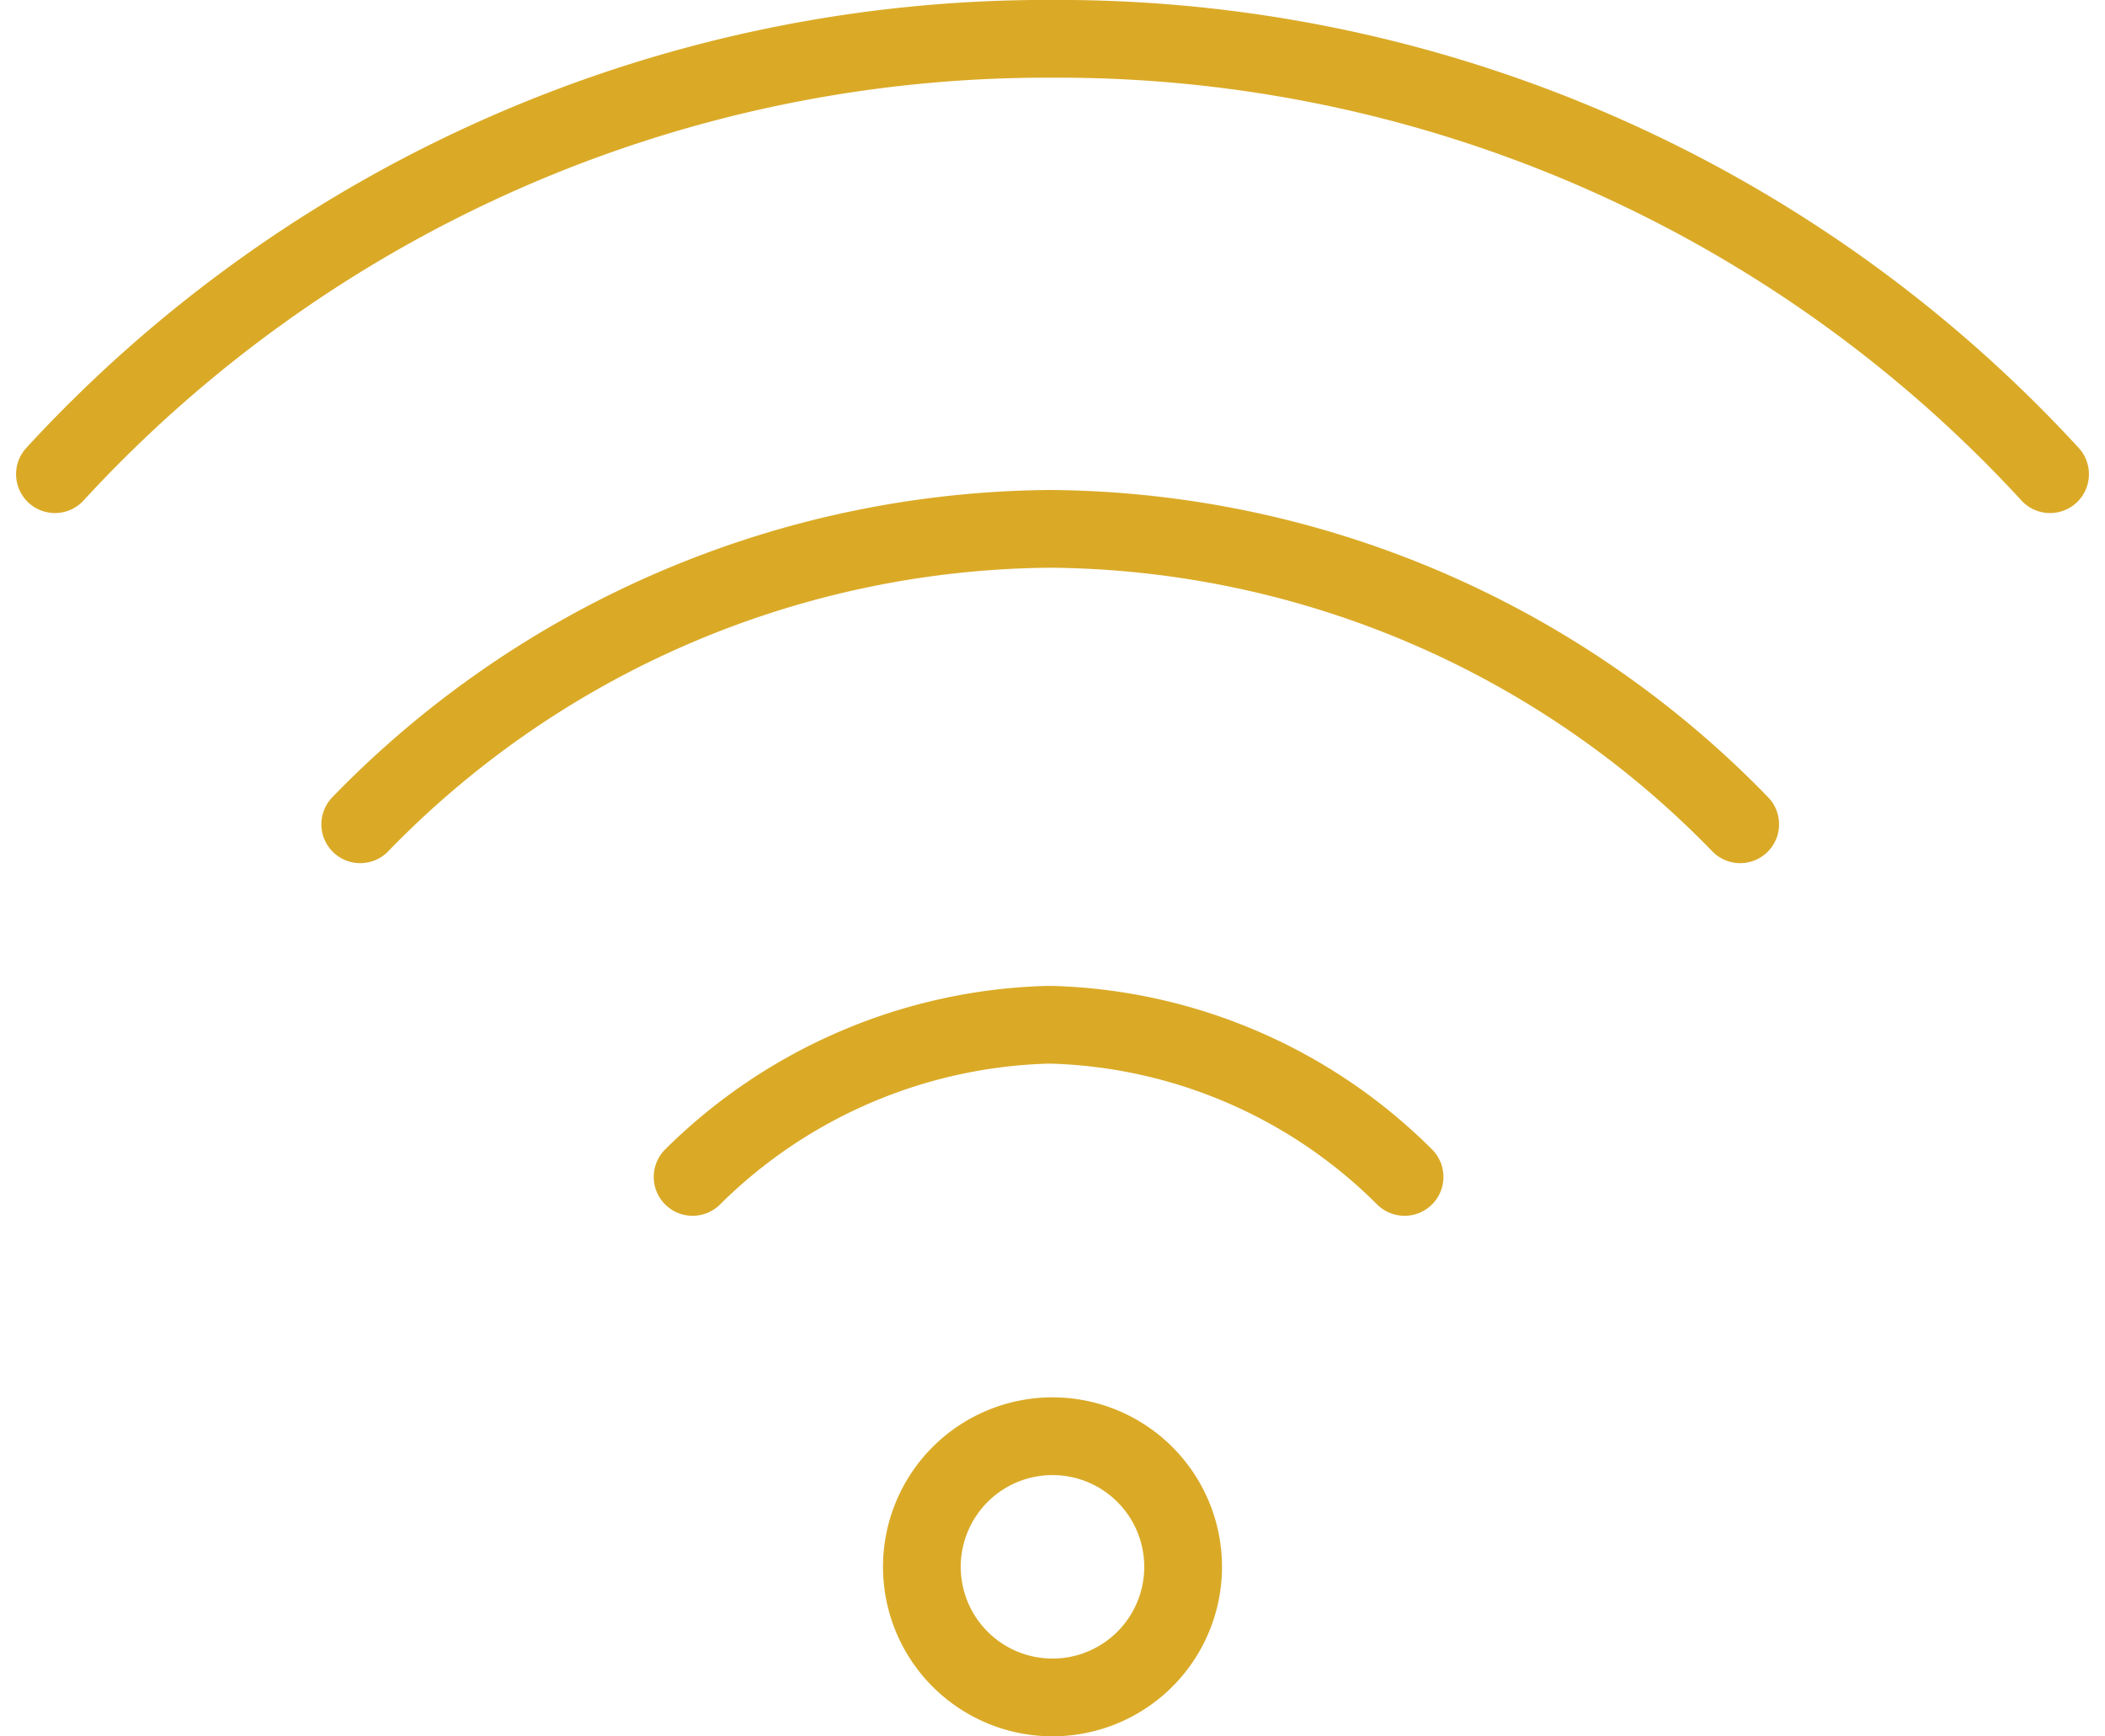
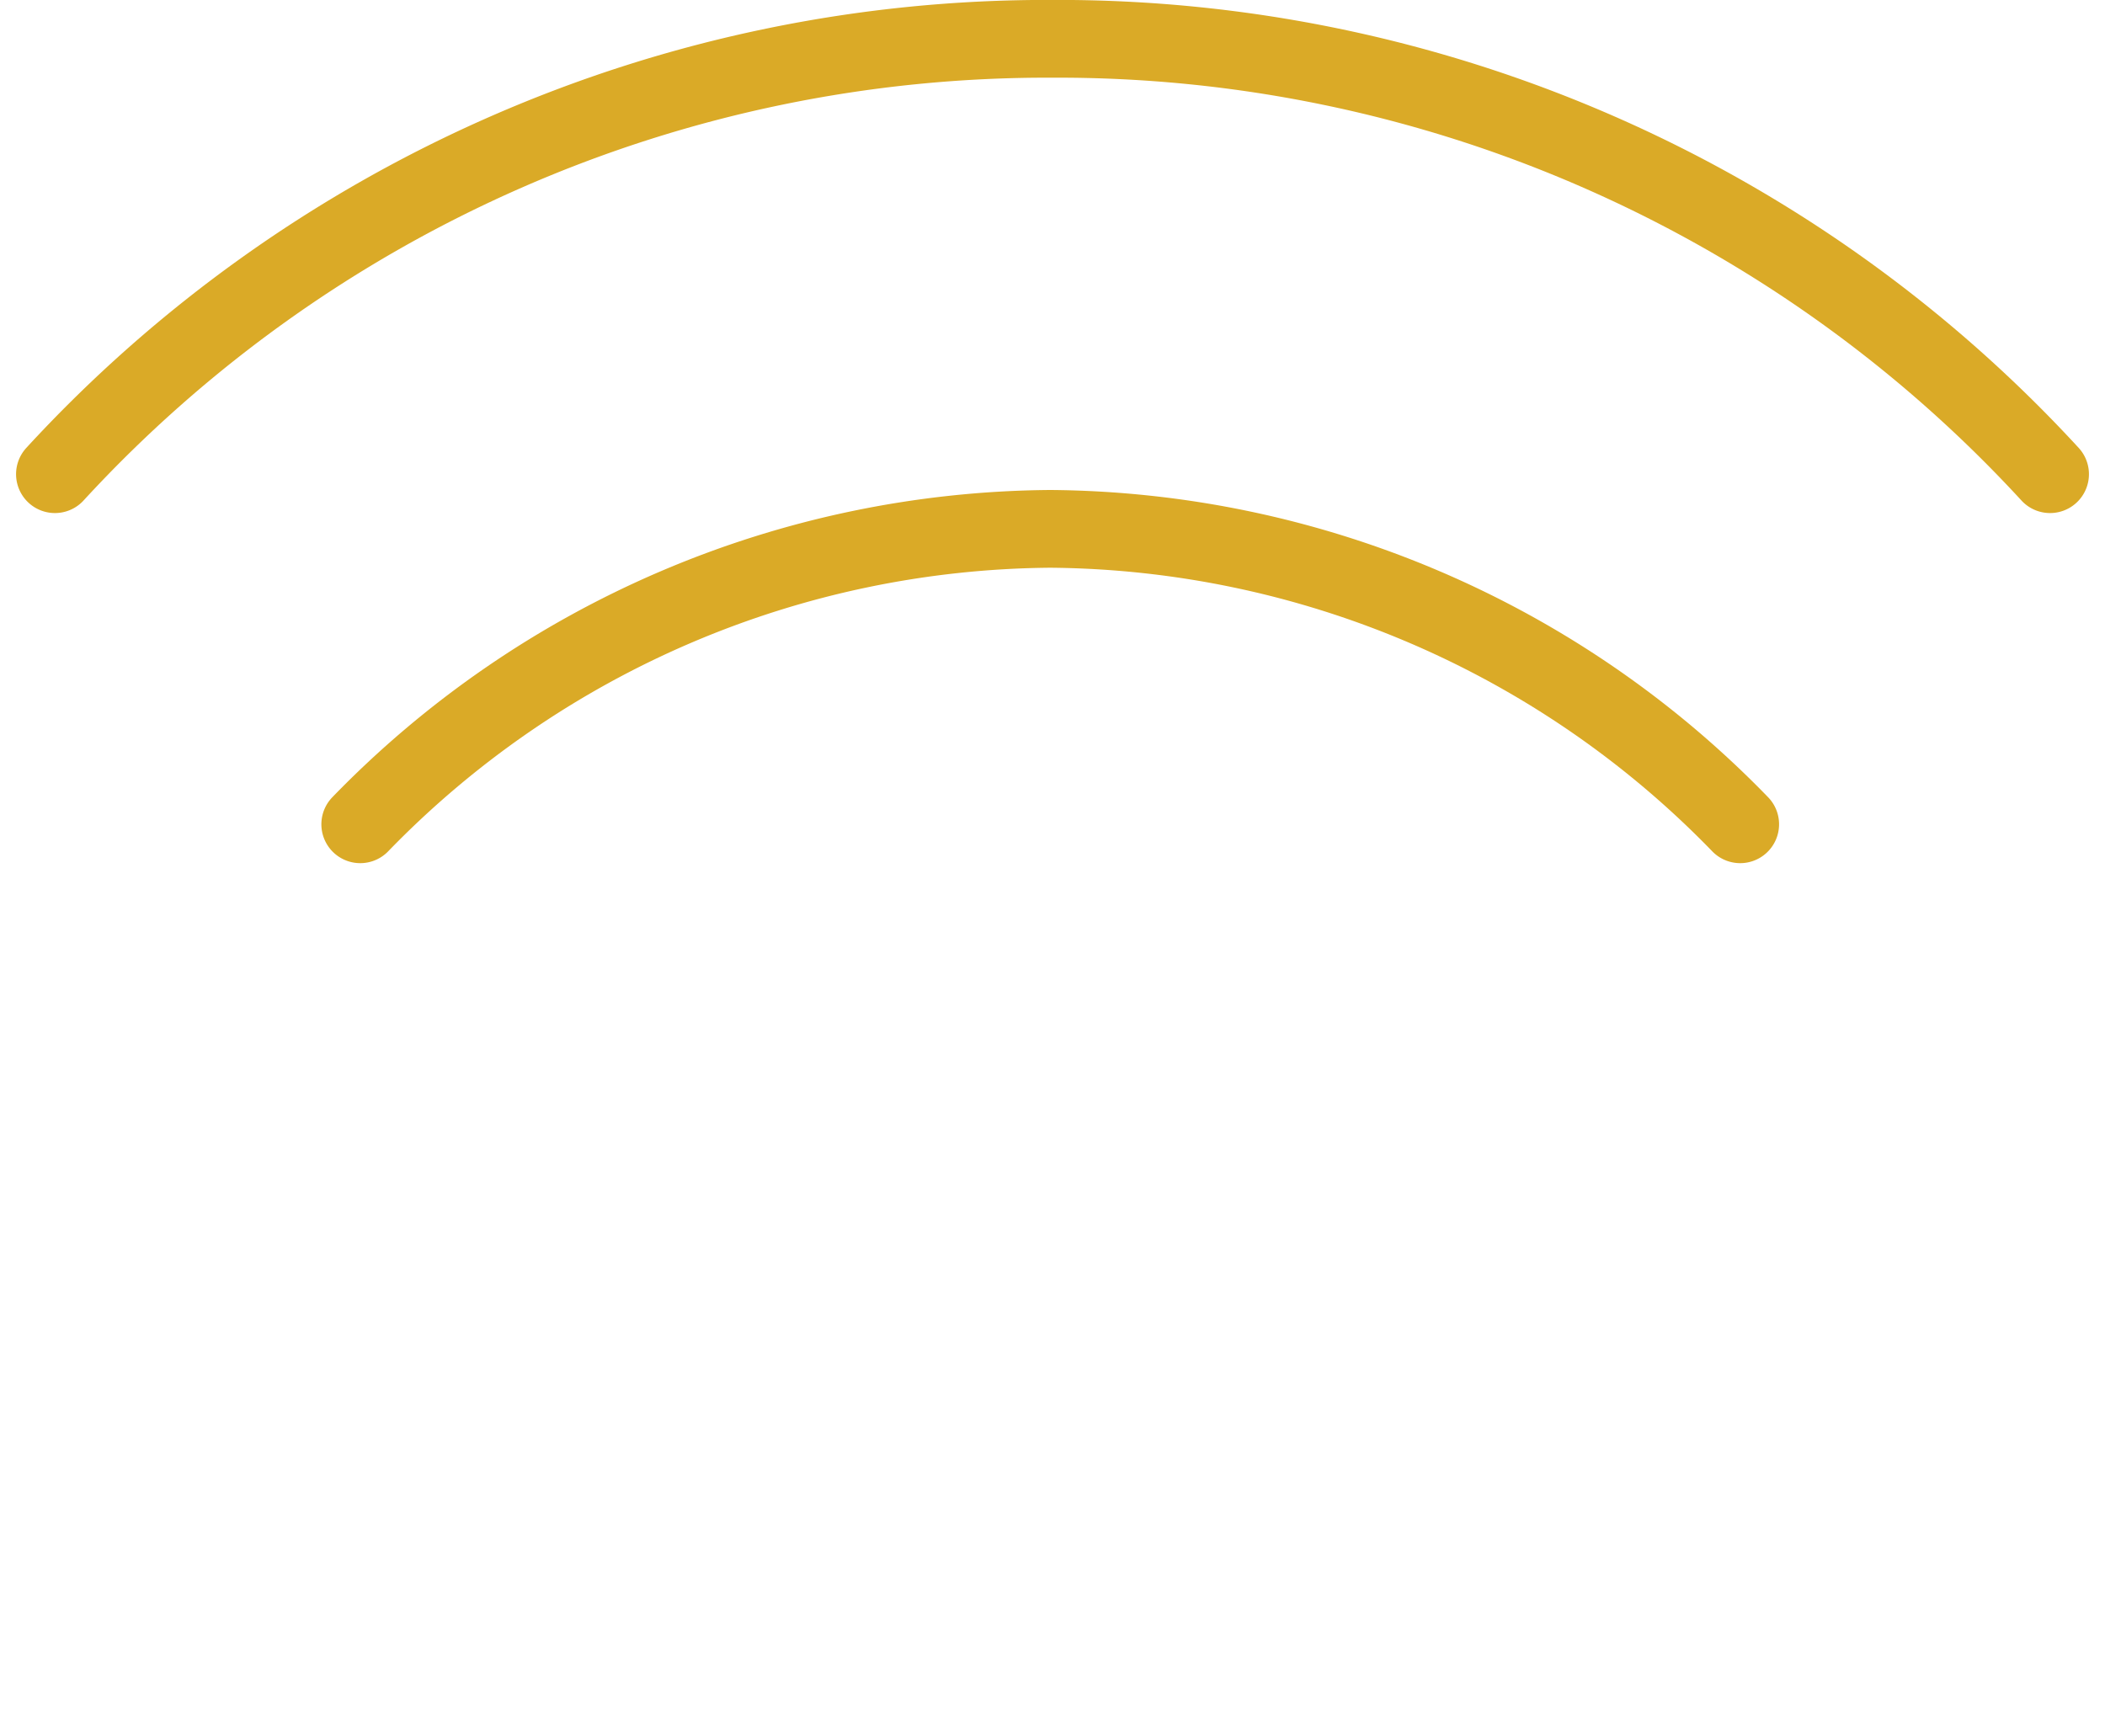
<svg xmlns="http://www.w3.org/2000/svg" width="40.61" height="33.5" viewBox="0 0 40.61 33.5">
  <g id="Group_12494" data-name="Group 12494" transform="translate(1.06 0.75)">
-     <path id="path2127" d="M-24.147,0a2.52,2.52,0,0,1,2.52,2.52,2.52,2.52,0,0,1-2.52,2.52,2.52,2.52,0,0,1-2.52-2.52A2.52,2.52,0,0,1-24.147,0" transform="translate(43.392 26.961)" fill="none" stroke="#daaa27" stroke-linecap="round" stroke-linejoin="round" stroke-width="1.5" />
    <path id="path2131" d="M-368.865-80.494a25.993,25.993,0,0,0-19.245-8.4,25.993,25.993,0,0,0-19.245,8.4" transform="translate(407.355 88.893)" fill="none" stroke="#daaa27" stroke-linecap="round" stroke-linejoin="round" stroke-width="1.5" />
    <path id="path2135" d="M-255.118-54.667a18.73,18.73,0,0,0-13.311-5.7,18.73,18.73,0,0,0-13.311,5.7" transform="translate(287.63 69.821)" fill="none" stroke="#daaa27" stroke-linecap="round" stroke-linejoin="round" stroke-width="1.5" />
-     <path id="path2139" d="M-131.621-28.123a10.042,10.042,0,0,0-6.792-2.935h-.118a10.119,10.119,0,0,0-6.825,2.935" transform="translate(157.658 50.081)" fill="none" stroke="#daaa27" stroke-linecap="round" stroke-linejoin="round" stroke-width="1.5" />
  </g>
</svg>